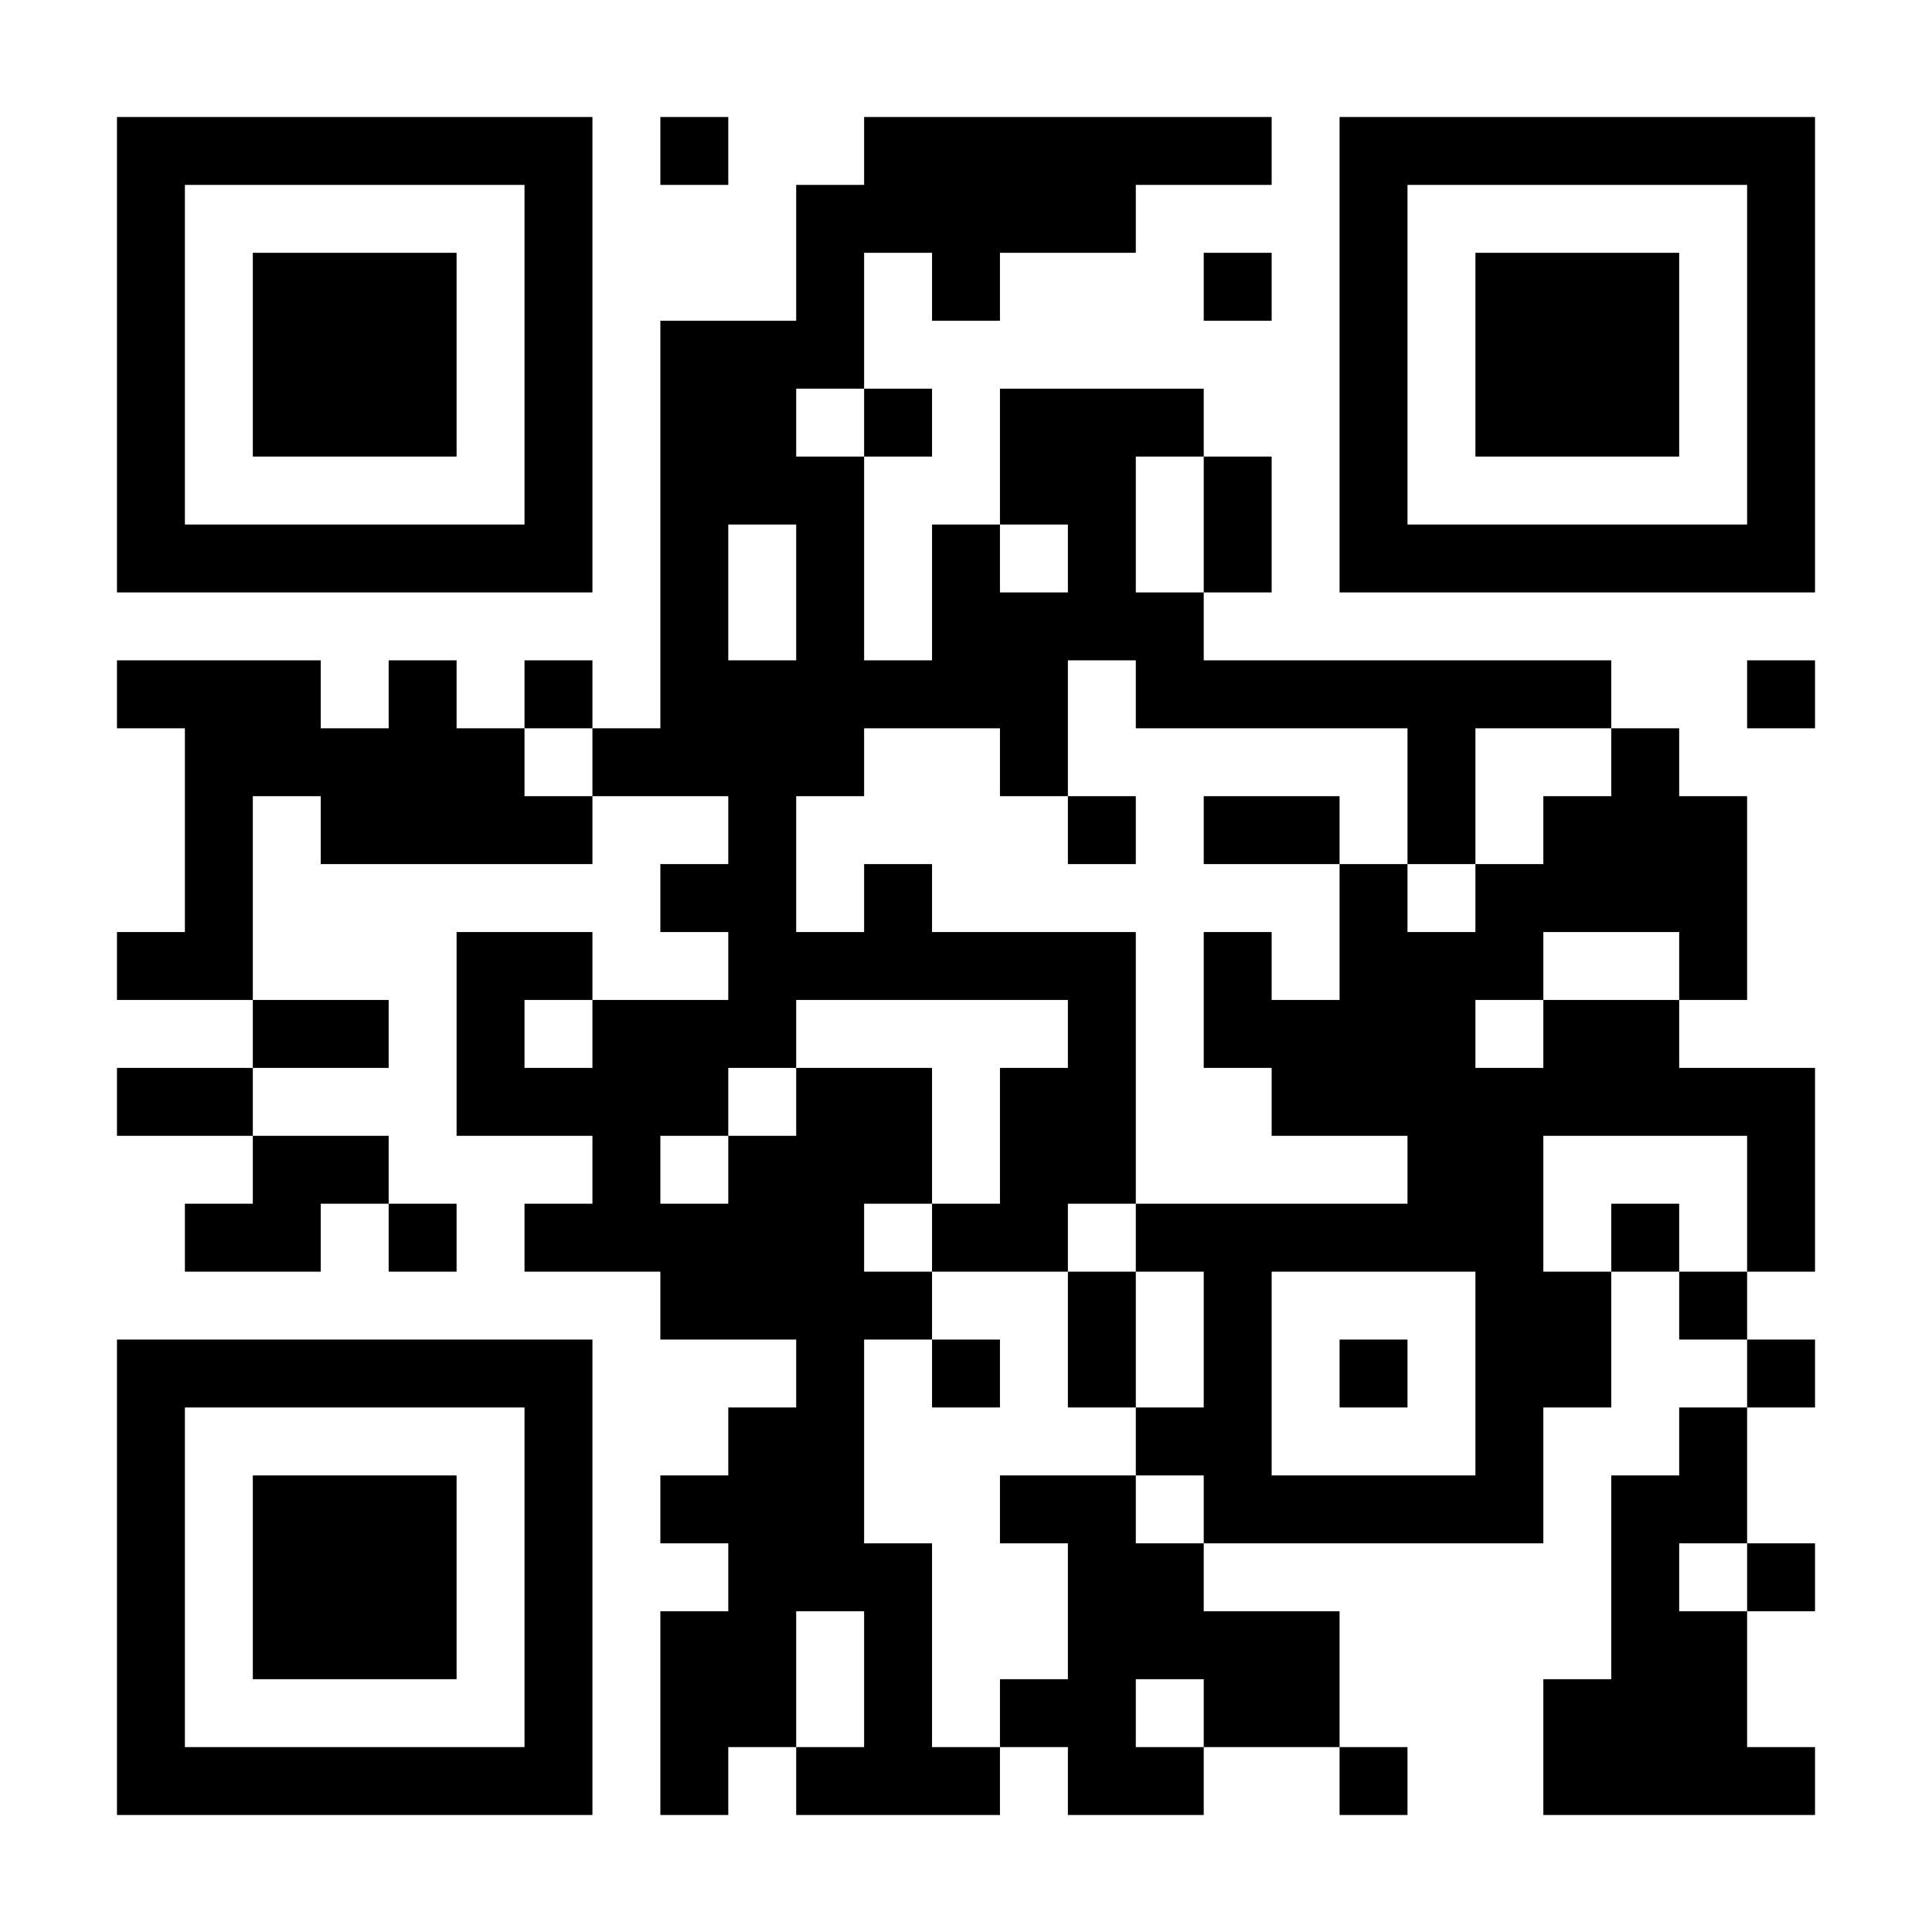
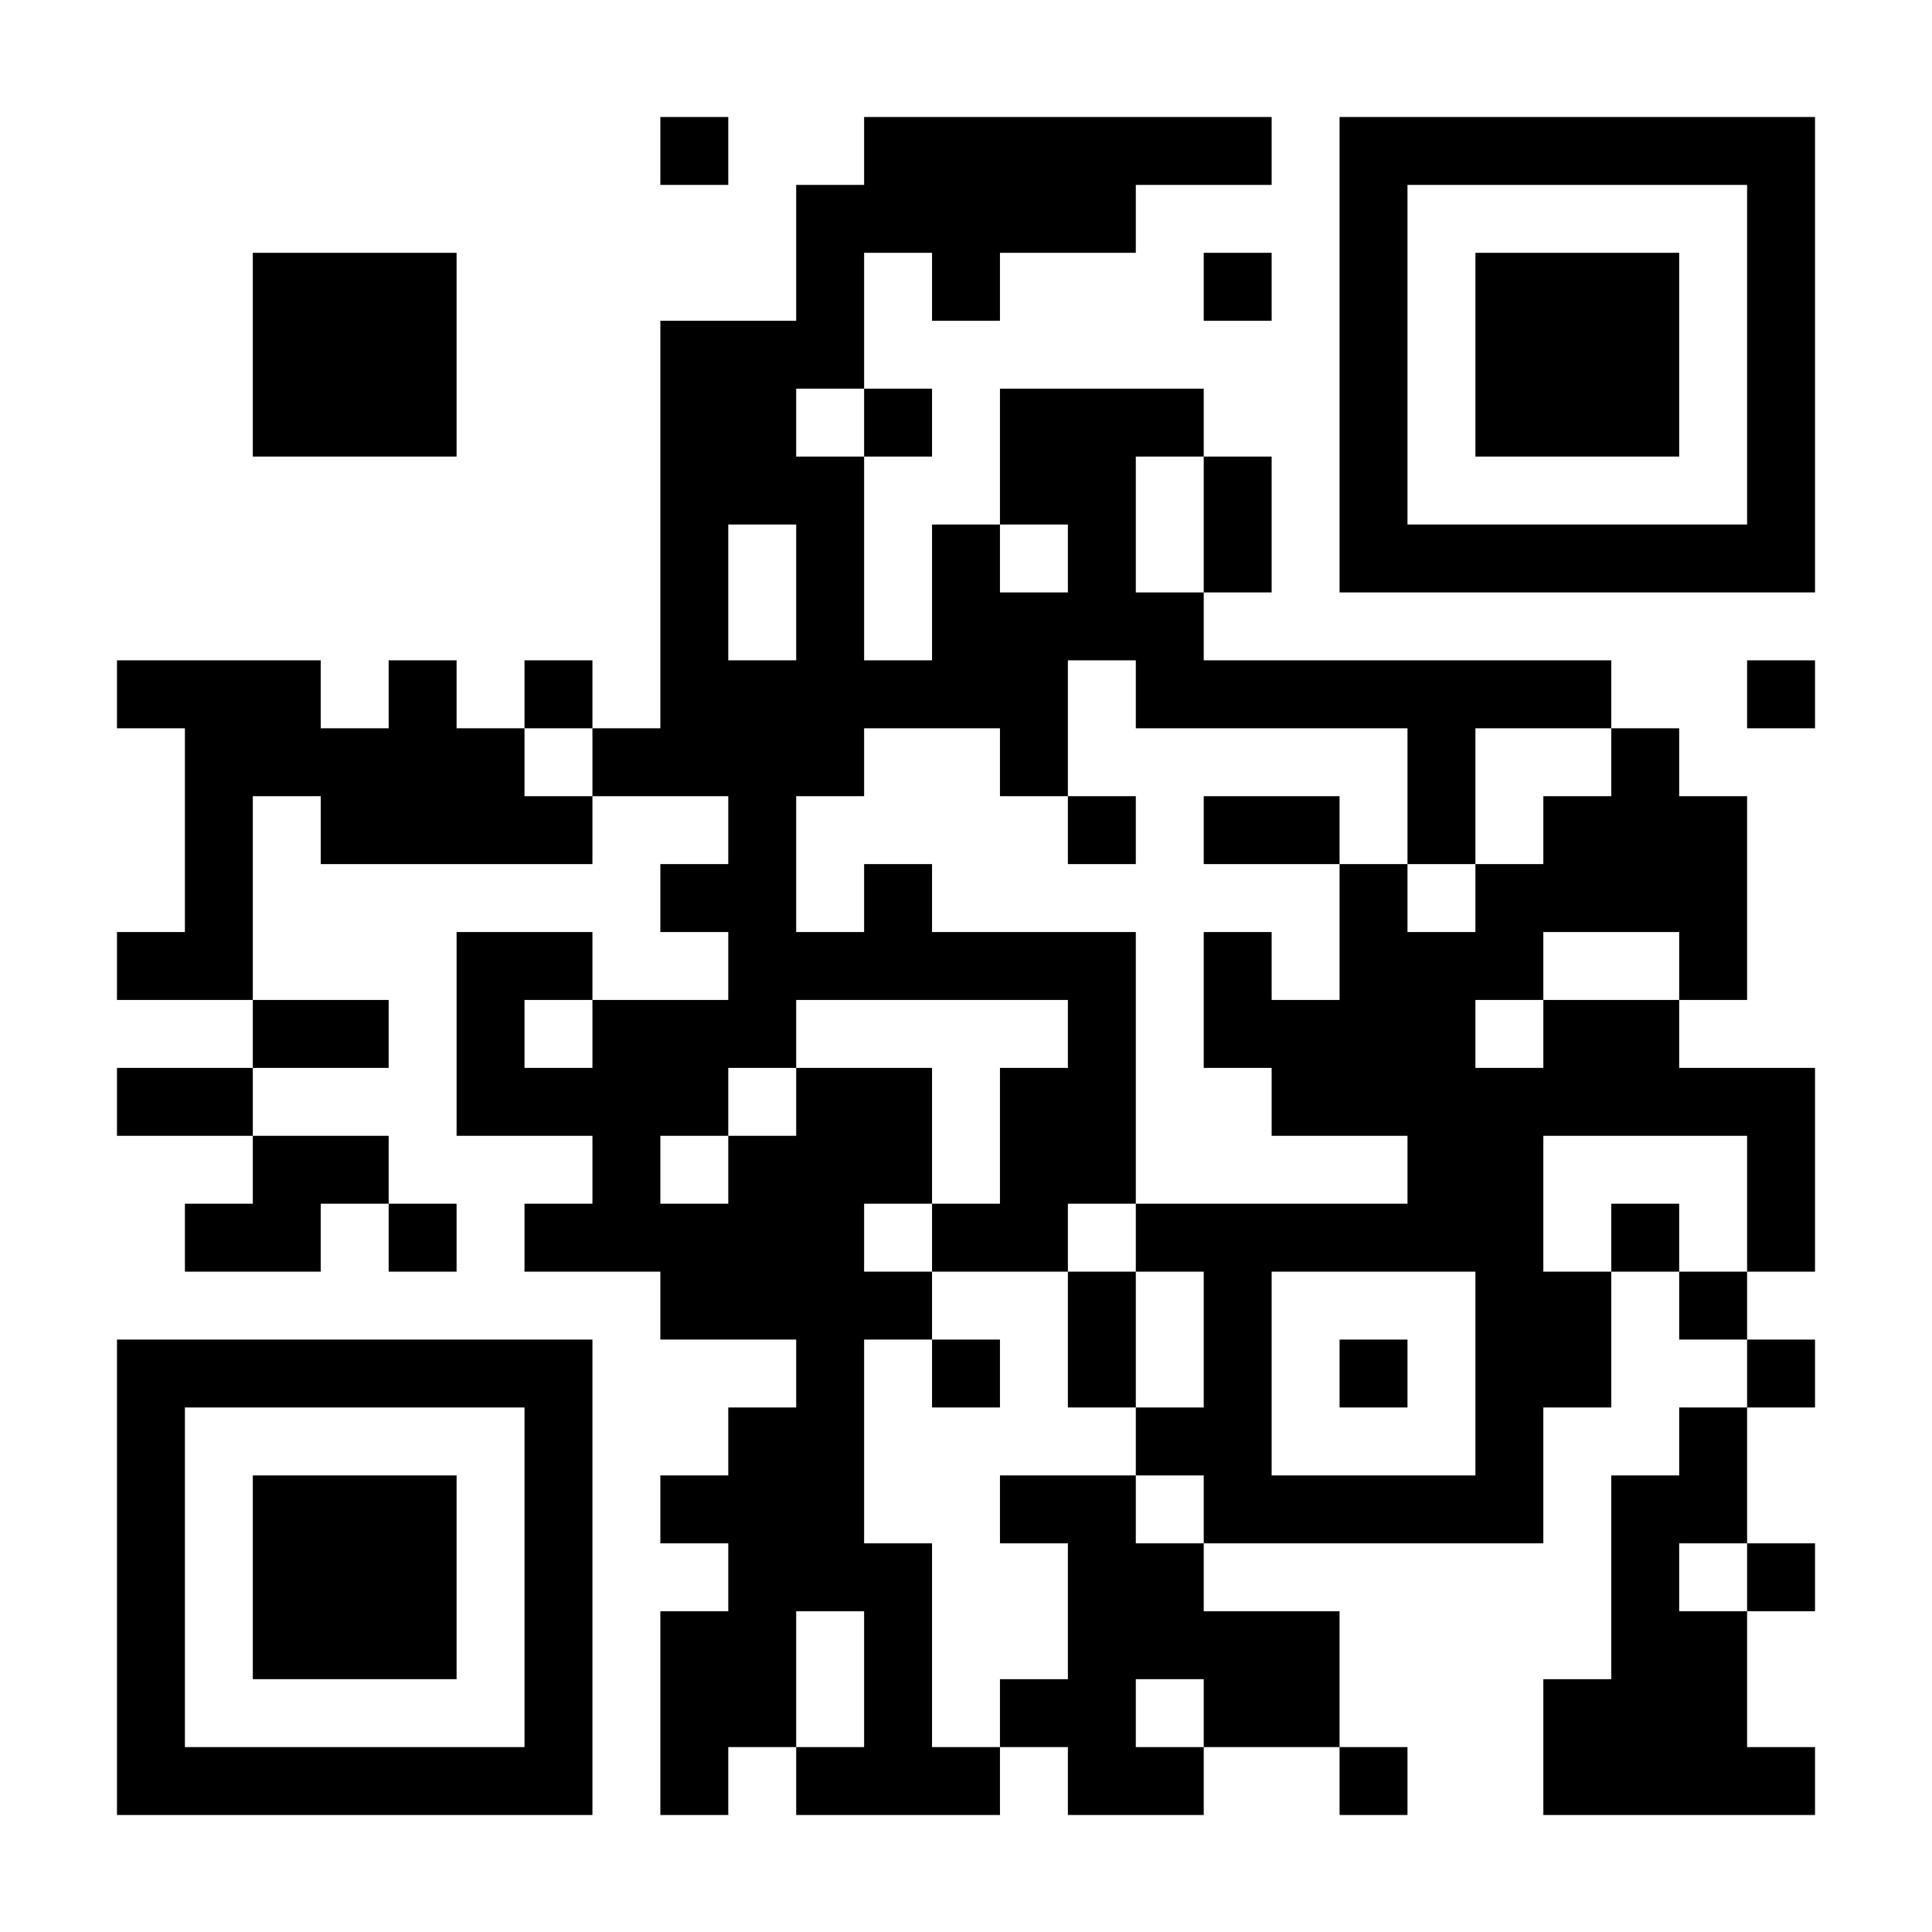
<svg xmlns="http://www.w3.org/2000/svg" width="1024" height="1024">
  <defs>
    <clipPath id="a">
      <path d="M62 350h36v36H62zM62 494h36v36H62zM62 566h36v36H62zM98 350h36v36H98zM98 386h36v36H98zM98 422h36v36H98zM98 458h36v36H98zM98 494h36v36H98zM98 566h36v36H98zM98 638h36v36H98zM134 350h36v36h-36zM134 386h36v36h-36zM134 530h36v36h-36zM134 602h36v36h-36zM134 638h36v36h-36zM170 386h36v36h-36zM170 422h36v36h-36zM170 530h36v36h-36zM170 602h36v36h-36zM206 350h36v36h-36zM206 386h36v36h-36zM206 422h36v36h-36zM206 638h36v36h-36zM242 386h36v36h-36zM242 422h36v36h-36zM242 494h36v36h-36zM242 530h36v36h-36zM242 566h36v36h-36zM278 350h36v36h-36zM278 422h36v36h-36zM278 494h36v36h-36zM278 566h36v36h-36zM278 638h36v36h-36zM314 386h36v36h-36zM314 530h36v36h-36zM314 566h36v36h-36zM314 602h36v36h-36zM314 638h36v36h-36zM350 62h36v36h-36zM350 170h36v36h-36zM350 206h36v36h-36zM350 242h36v36h-36zM350 278h36v36h-36zM350 314h36v36h-36zM350 350h36v36h-36zM350 386h36v36h-36zM350 458h36v36h-36zM350 530h36v36h-36zM350 566h36v36h-36zM350 638h36v36h-36zM350 674h36v36h-36zM350 782h36v36h-36zM350 854h36v36h-36zM350 890h36v36h-36zM350 926h36v36h-36zM386 170h36v36h-36zM386 206h36v36h-36zM386 242h36v36h-36zM386 350h36v36h-36zM386 386h36v36h-36zM386 422h36v36h-36zM386 458h36v36h-36zM386 494h36v36h-36zM386 530h36v36h-36zM386 602h36v36h-36zM386 638h36v36h-36zM386 674h36v36h-36zM386 746h36v36h-36zM386 782h36v36h-36zM386 818h36v36h-36zM386 854h36v36h-36zM386 890h36v36h-36zM422 98h36v36h-36zM422 134h36v36h-36zM422 170h36v36h-36zM422 242h36v36h-36zM422 278h36v36h-36zM422 314h36v36h-36zM422 350h36v36h-36zM422 386h36v36h-36zM422 494h36v36h-36zM422 566h36v36h-36zM422 602h36v36h-36zM422 638h36v36h-36zM422 674h36v36h-36zM422 710h36v36h-36zM422 746h36v36h-36zM422 782h36v36h-36zM422 818h36v36h-36zM422 926h36v36h-36zM458 62h36v36h-36zM458 98h36v36h-36zM458 206h36v36h-36zM458 350h36v36h-36zM458 458h36v36h-36zM458 494h36v36h-36zM458 566h36v36h-36zM458 602h36v36h-36zM458 674h36v36h-36zM458 818h36v36h-36zM458 854h36v36h-36zM458 890h36v36h-36zM458 926h36v36h-36zM494 62h36v36h-36zM494 98h36v36h-36zM494 134h36v36h-36zM494 278h36v36h-36zM494 314h36v36h-36zM494 350h36v36h-36zM494 494h36v36h-36zM494 638h36v36h-36zM494 710h36v36h-36zM494 926h36v36h-36zM530 62h36v36h-36zM530 98h36v36h-36zM530 206h36v36h-36zM530 242h36v36h-36zM530 314h36v36h-36zM530 350h36v36h-36zM530 386h36v36h-36zM530 494h36v36h-36zM530 566h36v36h-36zM530 602h36v36h-36zM530 638h36v36h-36zM530 782h36v36h-36zM530 890h36v36h-36zM566 62h36v36h-36zM566 98h36v36h-36zM566 206h36v36h-36zM566 242h36v36h-36zM566 278h36v36h-36zM566 314h36v36h-36zM566 422h36v36h-36zM566 494h36v36h-36zM566 530h36v36h-36zM566 566h36v36h-36zM566 602h36v36h-36zM566 674h36v36h-36zM566 710h36v36h-36zM566 782h36v36h-36zM566 818h36v36h-36zM566 854h36v36h-36zM566 890h36v36h-36zM566 926h36v36h-36zM602 62h36v36h-36zM602 206h36v36h-36zM602 314h36v36h-36zM602 350h36v36h-36zM602 638h36v36h-36zM602 746h36v36h-36zM602 818h36v36h-36zM602 854h36v36h-36zM602 926h36v36h-36zM638 62h36v36h-36zM638 134h36v36h-36zM638 242h36v36h-36zM638 278h36v36h-36zM638 350h36v36h-36zM638 422h36v36h-36zM638 494h36v36h-36zM638 530h36v36h-36zM638 638h36v36h-36zM638 674h36v36h-36zM638 710h36v36h-36zM638 746h36v36h-36zM638 782h36v36h-36zM638 854h36v36h-36zM638 890h36v36h-36zM674 350h36v36h-36zM674 422h36v36h-36zM674 530h36v36h-36zM674 566h36v36h-36zM674 638h36v36h-36zM674 782h36v36h-36zM674 854h36v36h-36zM674 890h36v36h-36zM710 350h36v36h-36zM710 458h36v36h-36zM710 494h36v36h-36zM710 530h36v36h-36zM710 566h36v36h-36zM710 638h36v36h-36zM710 710h36v36h-36zM710 782h36v36h-36zM710 926h36v36h-36zM746 350h36v36h-36zM746 386h36v36h-36zM746 422h36v36h-36zM746 494h36v36h-36zM746 530h36v36h-36zM746 566h36v36h-36zM746 602h36v36h-36zM746 638h36v36h-36zM746 782h36v36h-36zM782 350h36v36h-36zM782 458h36v36h-36zM782 494h36v36h-36zM782 566h36v36h-36zM782 602h36v36h-36zM782 638h36v36h-36zM782 674h36v36h-36zM782 710h36v36h-36zM782 746h36v36h-36zM782 782h36v36h-36zM818 350h36v36h-36zM818 422h36v36h-36zM818 458h36v36h-36zM818 530h36v36h-36zM818 566h36v36h-36zM818 674h36v36h-36zM818 710h36v36h-36zM818 890h36v36h-36zM818 926h36v36h-36zM854 386h36v36h-36zM854 422h36v36h-36zM854 458h36v36h-36zM854 530h36v36h-36zM854 566h36v36h-36zM854 638h36v36h-36zM854 782h36v36h-36zM854 818h36v36h-36zM854 854h36v36h-36zM854 890h36v36h-36zM854 926h36v36h-36zM890 422h36v36h-36zM890 458h36v36h-36zM890 494h36v36h-36zM890 566h36v36h-36zM890 674h36v36h-36zM890 746h36v36h-36zM890 782h36v36h-36zM890 854h36v36h-36zM890 890h36v36h-36zM890 926h36v36h-36zM926 350h36v36h-36zM926 566h36v36h-36zM926 602h36v36h-36zM926 638h36v36h-36zM926 710h36v36h-36zM926 818h36v36h-36zM926 926h36v36h-36z" />
    </clipPath>
    <clipPath id="b">
-       <path d="M62 62h36v36H62zM62 98h36v36H62zM62 134h36v36H62zM62 170h36v36H62zM62 206h36v36H62zM62 242h36v36H62zM62 278h36v36H62zM98 62h36v36H98zM98 278h36v36H98zM134 62h36v36h-36zM134 278h36v36h-36zM170 62h36v36h-36zM170 278h36v36h-36zM206 62h36v36h-36zM206 278h36v36h-36zM242 62h36v36h-36zM242 278h36v36h-36zM278 62h36v36h-36zM278 98h36v36h-36zM278 134h36v36h-36zM278 170h36v36h-36zM278 206h36v36h-36zM278 242h36v36h-36zM278 278h36v36h-36z" />
-     </clipPath>
+       </clipPath>
    <clipPath id="c">
      <path d="M134 134h36v36h-36zM134 170h36v36h-36zM134 206h36v36h-36zM170 134h36v36h-36zM170 170h36v36h-36zM170 206h36v36h-36zM206 134h36v36h-36zM206 170h36v36h-36zM206 206h36v36h-36z" />
    </clipPath>
    <clipPath id="d">
      <path d="M710 62h36v36h-36zM710 98h36v36h-36zM710 134h36v36h-36zM710 170h36v36h-36zM710 206h36v36h-36zM710 242h36v36h-36zM710 278h36v36h-36zM746 62h36v36h-36zM746 278h36v36h-36zM782 62h36v36h-36zM782 278h36v36h-36zM818 62h36v36h-36zM818 278h36v36h-36zM854 62h36v36h-36zM854 278h36v36h-36zM890 62h36v36h-36zM890 278h36v36h-36zM926 62h36v36h-36zM926 98h36v36h-36zM926 134h36v36h-36zM926 170h36v36h-36zM926 206h36v36h-36zM926 242h36v36h-36zM926 278h36v36h-36z" />
    </clipPath>
    <clipPath id="e">
      <path d="M782 134h36v36h-36zM782 170h36v36h-36zM782 206h36v36h-36zM818 134h36v36h-36zM818 170h36v36h-36zM818 206h36v36h-36zM854 134h36v36h-36zM854 170h36v36h-36zM854 206h36v36h-36z" />
    </clipPath>
    <clipPath id="f">
      <path d="M62 710h36v36H62zM62 746h36v36H62zM62 782h36v36H62zM62 818h36v36H62zM62 854h36v36H62zM62 890h36v36H62zM62 926h36v36H62zM98 710h36v36H98zM98 926h36v36H98zM134 710h36v36h-36zM134 926h36v36h-36zM170 710h36v36h-36zM170 926h36v36h-36zM206 710h36v36h-36zM206 926h36v36h-36zM242 710h36v36h-36zM242 926h36v36h-36zM278 710h36v36h-36zM278 746h36v36h-36zM278 782h36v36h-36zM278 818h36v36h-36zM278 854h36v36h-36zM278 890h36v36h-36zM278 926h36v36h-36z" />
    </clipPath>
    <clipPath id="g">
      <path d="M134 782h36v36h-36zM134 818h36v36h-36zM134 854h36v36h-36zM170 782h36v36h-36zM170 818h36v36h-36zM170 854h36v36h-36zM206 782h36v36h-36zM206 818h36v36h-36zM206 854h36v36h-36z" />
    </clipPath>
  </defs>
  <path fill="#fff" d="M0 0h1024v1024H0z" />
  <path d="M62 62h900v900H62z" clip-path="url('#a')" />
  <path d="M62 62h252v252H62z" clip-path="url('#b')" />
  <path d="M134 134h108v108H134z" clip-path="url('#c')" />
  <path d="M710 62h252v252H710z" clip-path="url('#d')" />
  <path d="M782 134h108v108H782z" clip-path="url('#e')" />
  <path d="M62 710h252v252H62z" clip-path="url('#f')" />
  <path d="M134 782h108v108H134z" clip-path="url('#g')" />
</svg>